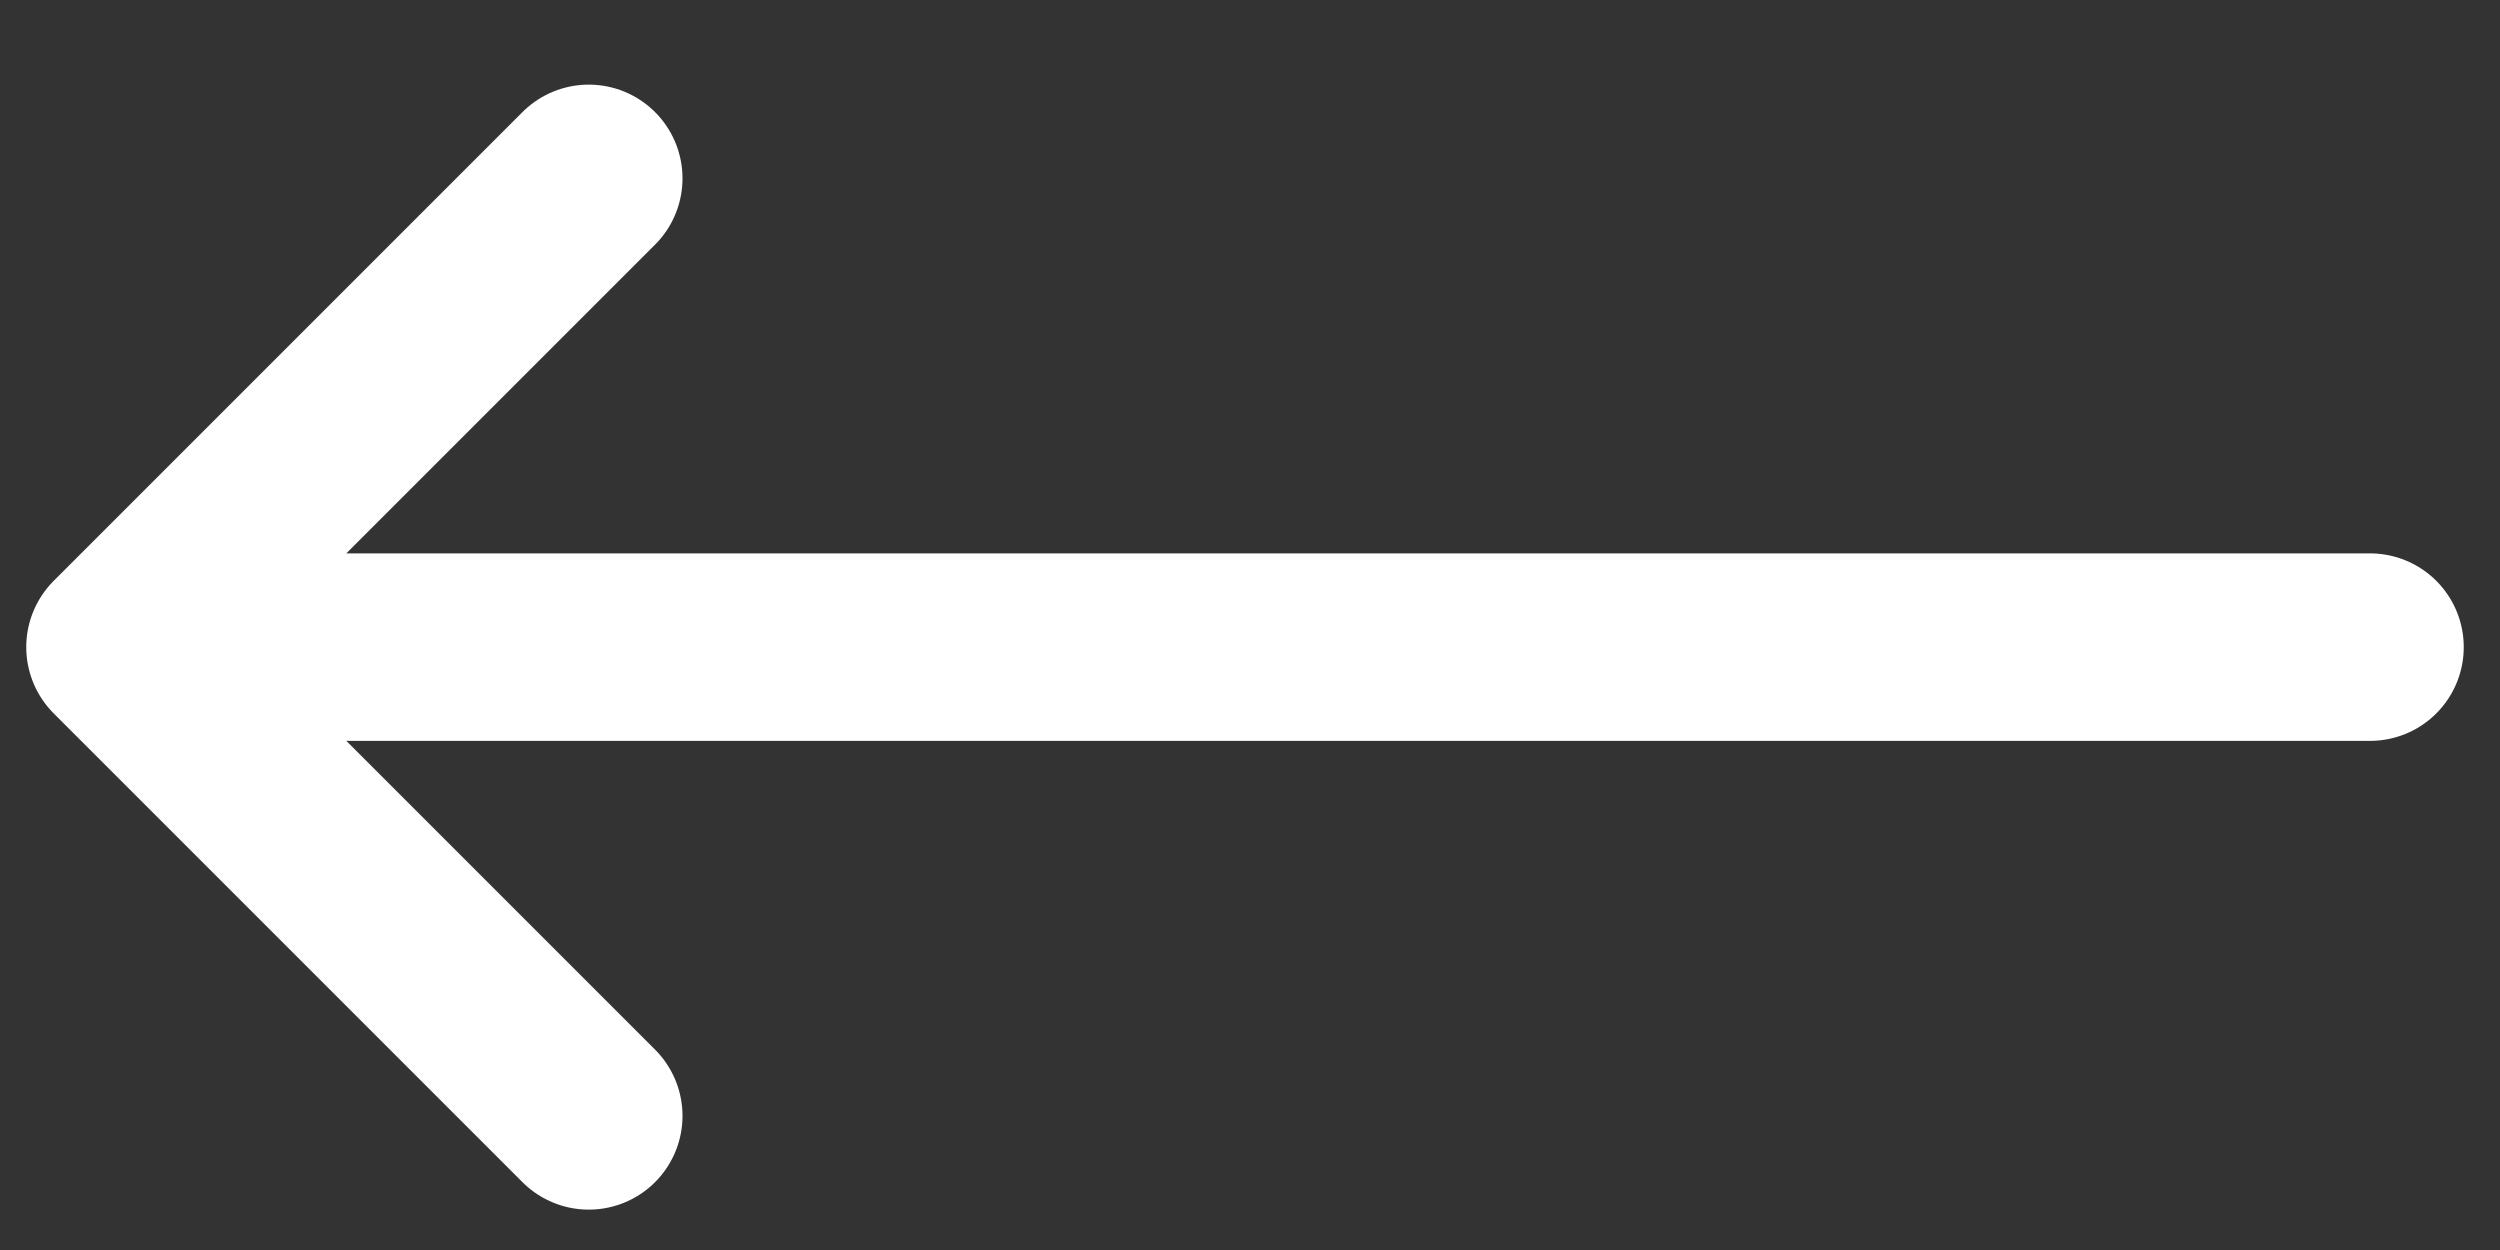
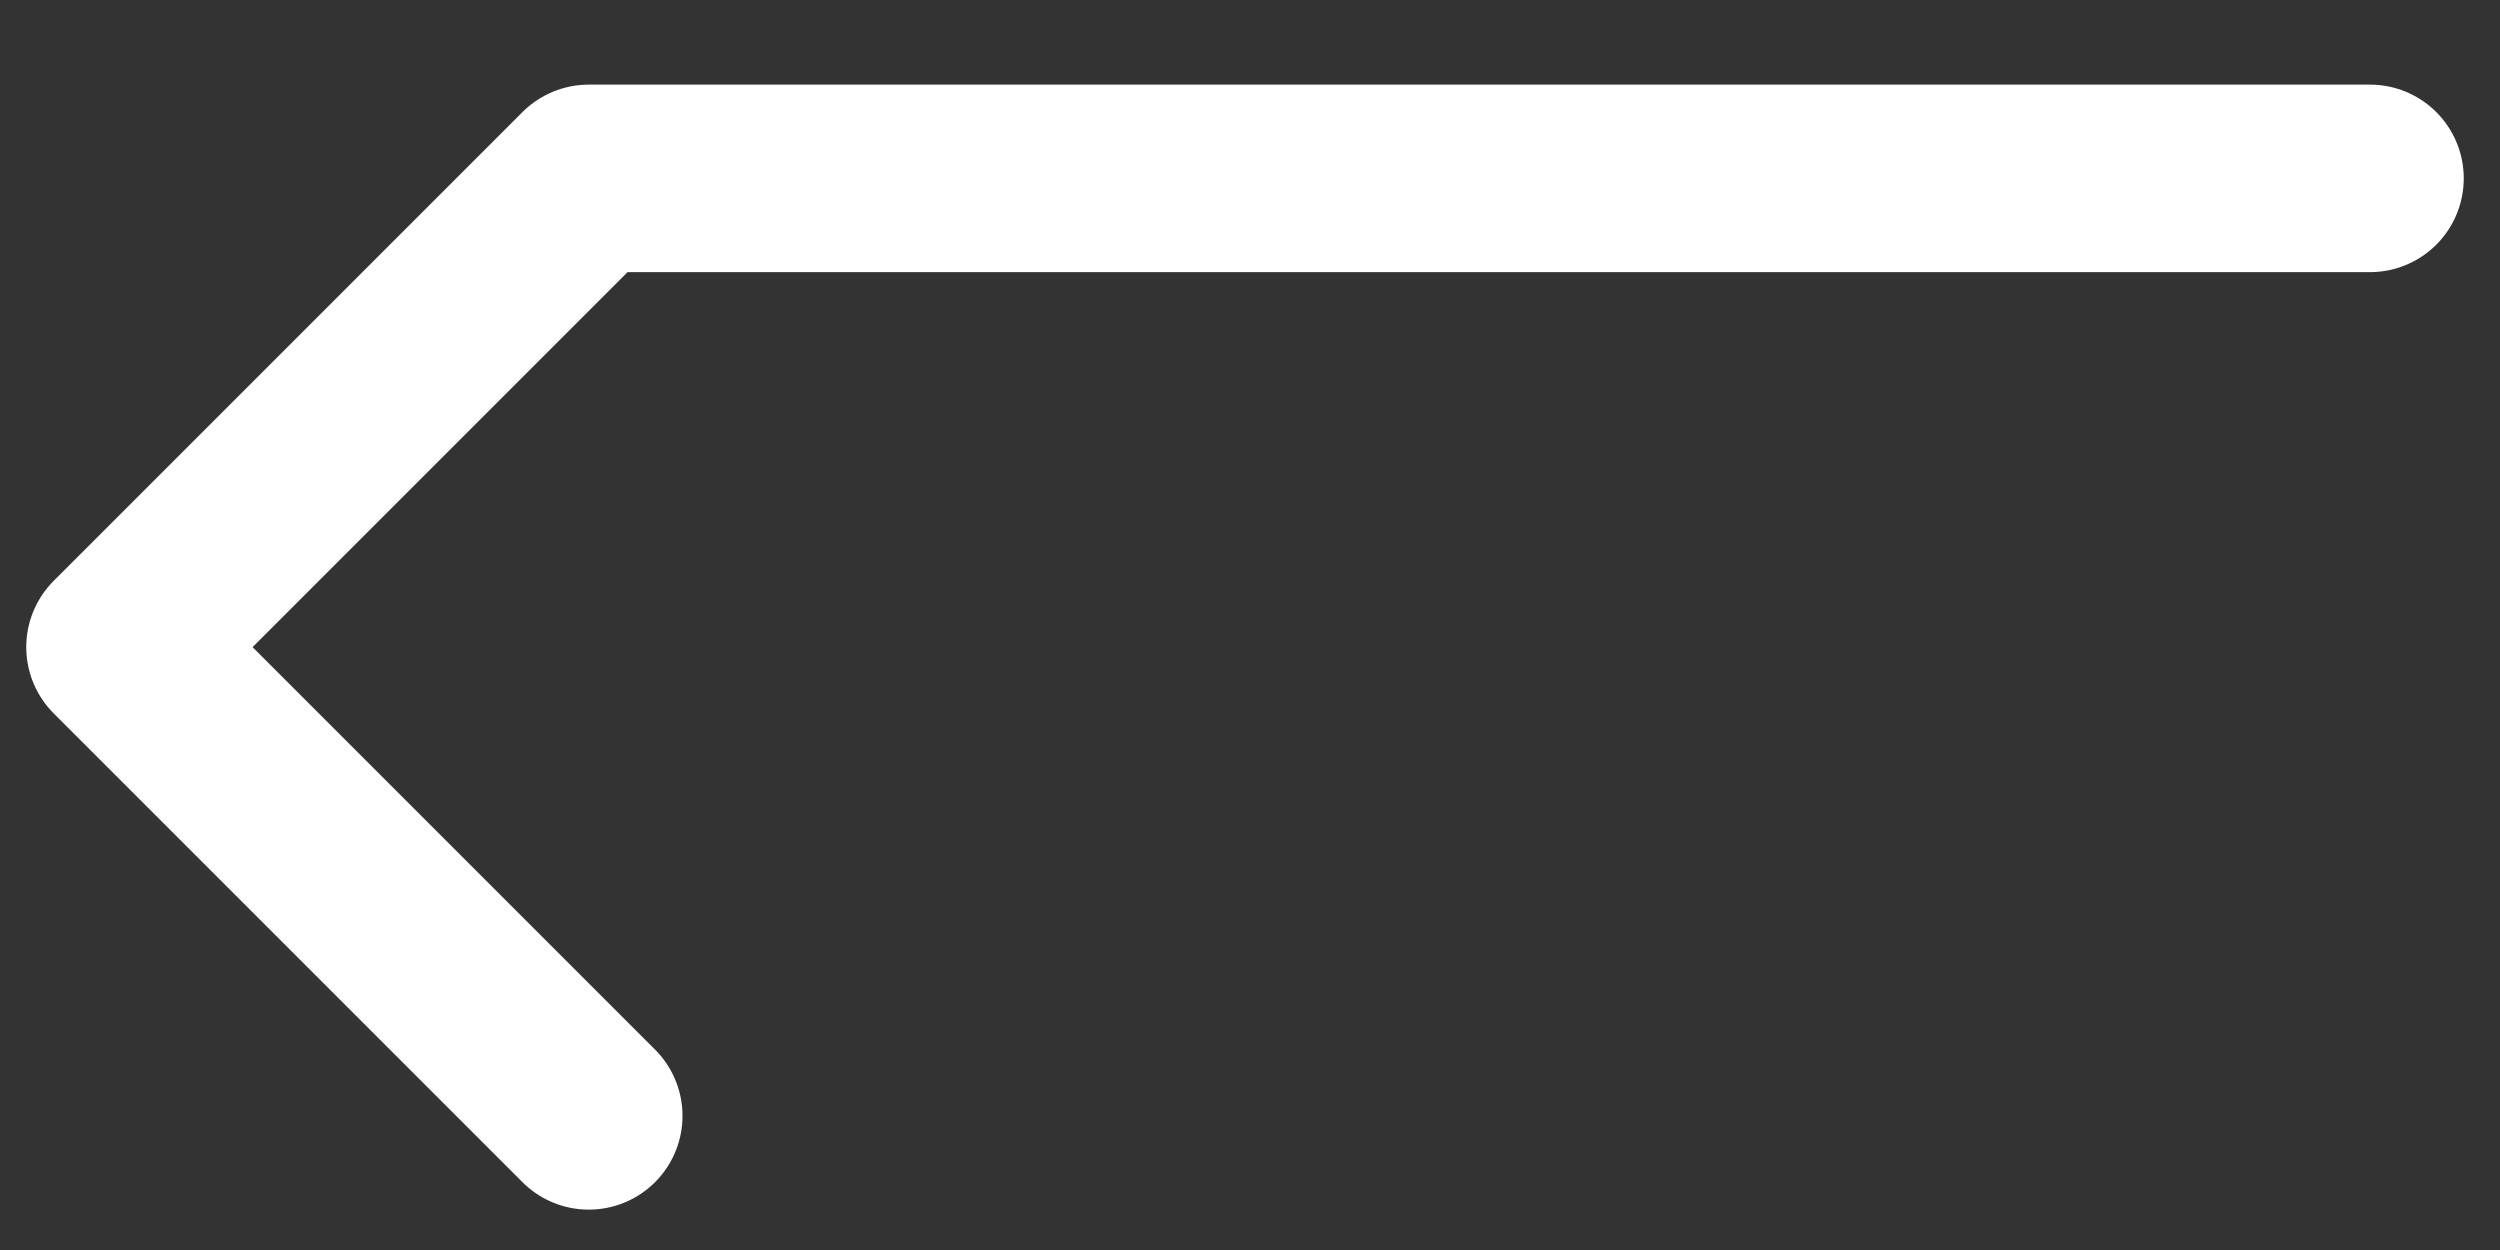
<svg xmlns="http://www.w3.org/2000/svg" width="20" height="10" viewBox="0 0 20 10" fill="none">
  <rect x="0" y="0" width="20" height="10" fill="#333333" stroke="none" />
-   <path d="M4.71 8.927L0.96 5.177M0.96 5.177L4.71 1.427M0.96 5.177H18.96" stroke="white" stroke-width="1.5" stroke-linecap="round" stroke-linejoin="round" />
+   <path d="M4.71 8.927L0.96 5.177M0.96 5.177L4.71 1.427H18.96" stroke="white" stroke-width="1.5" stroke-linecap="round" stroke-linejoin="round" />
</svg>